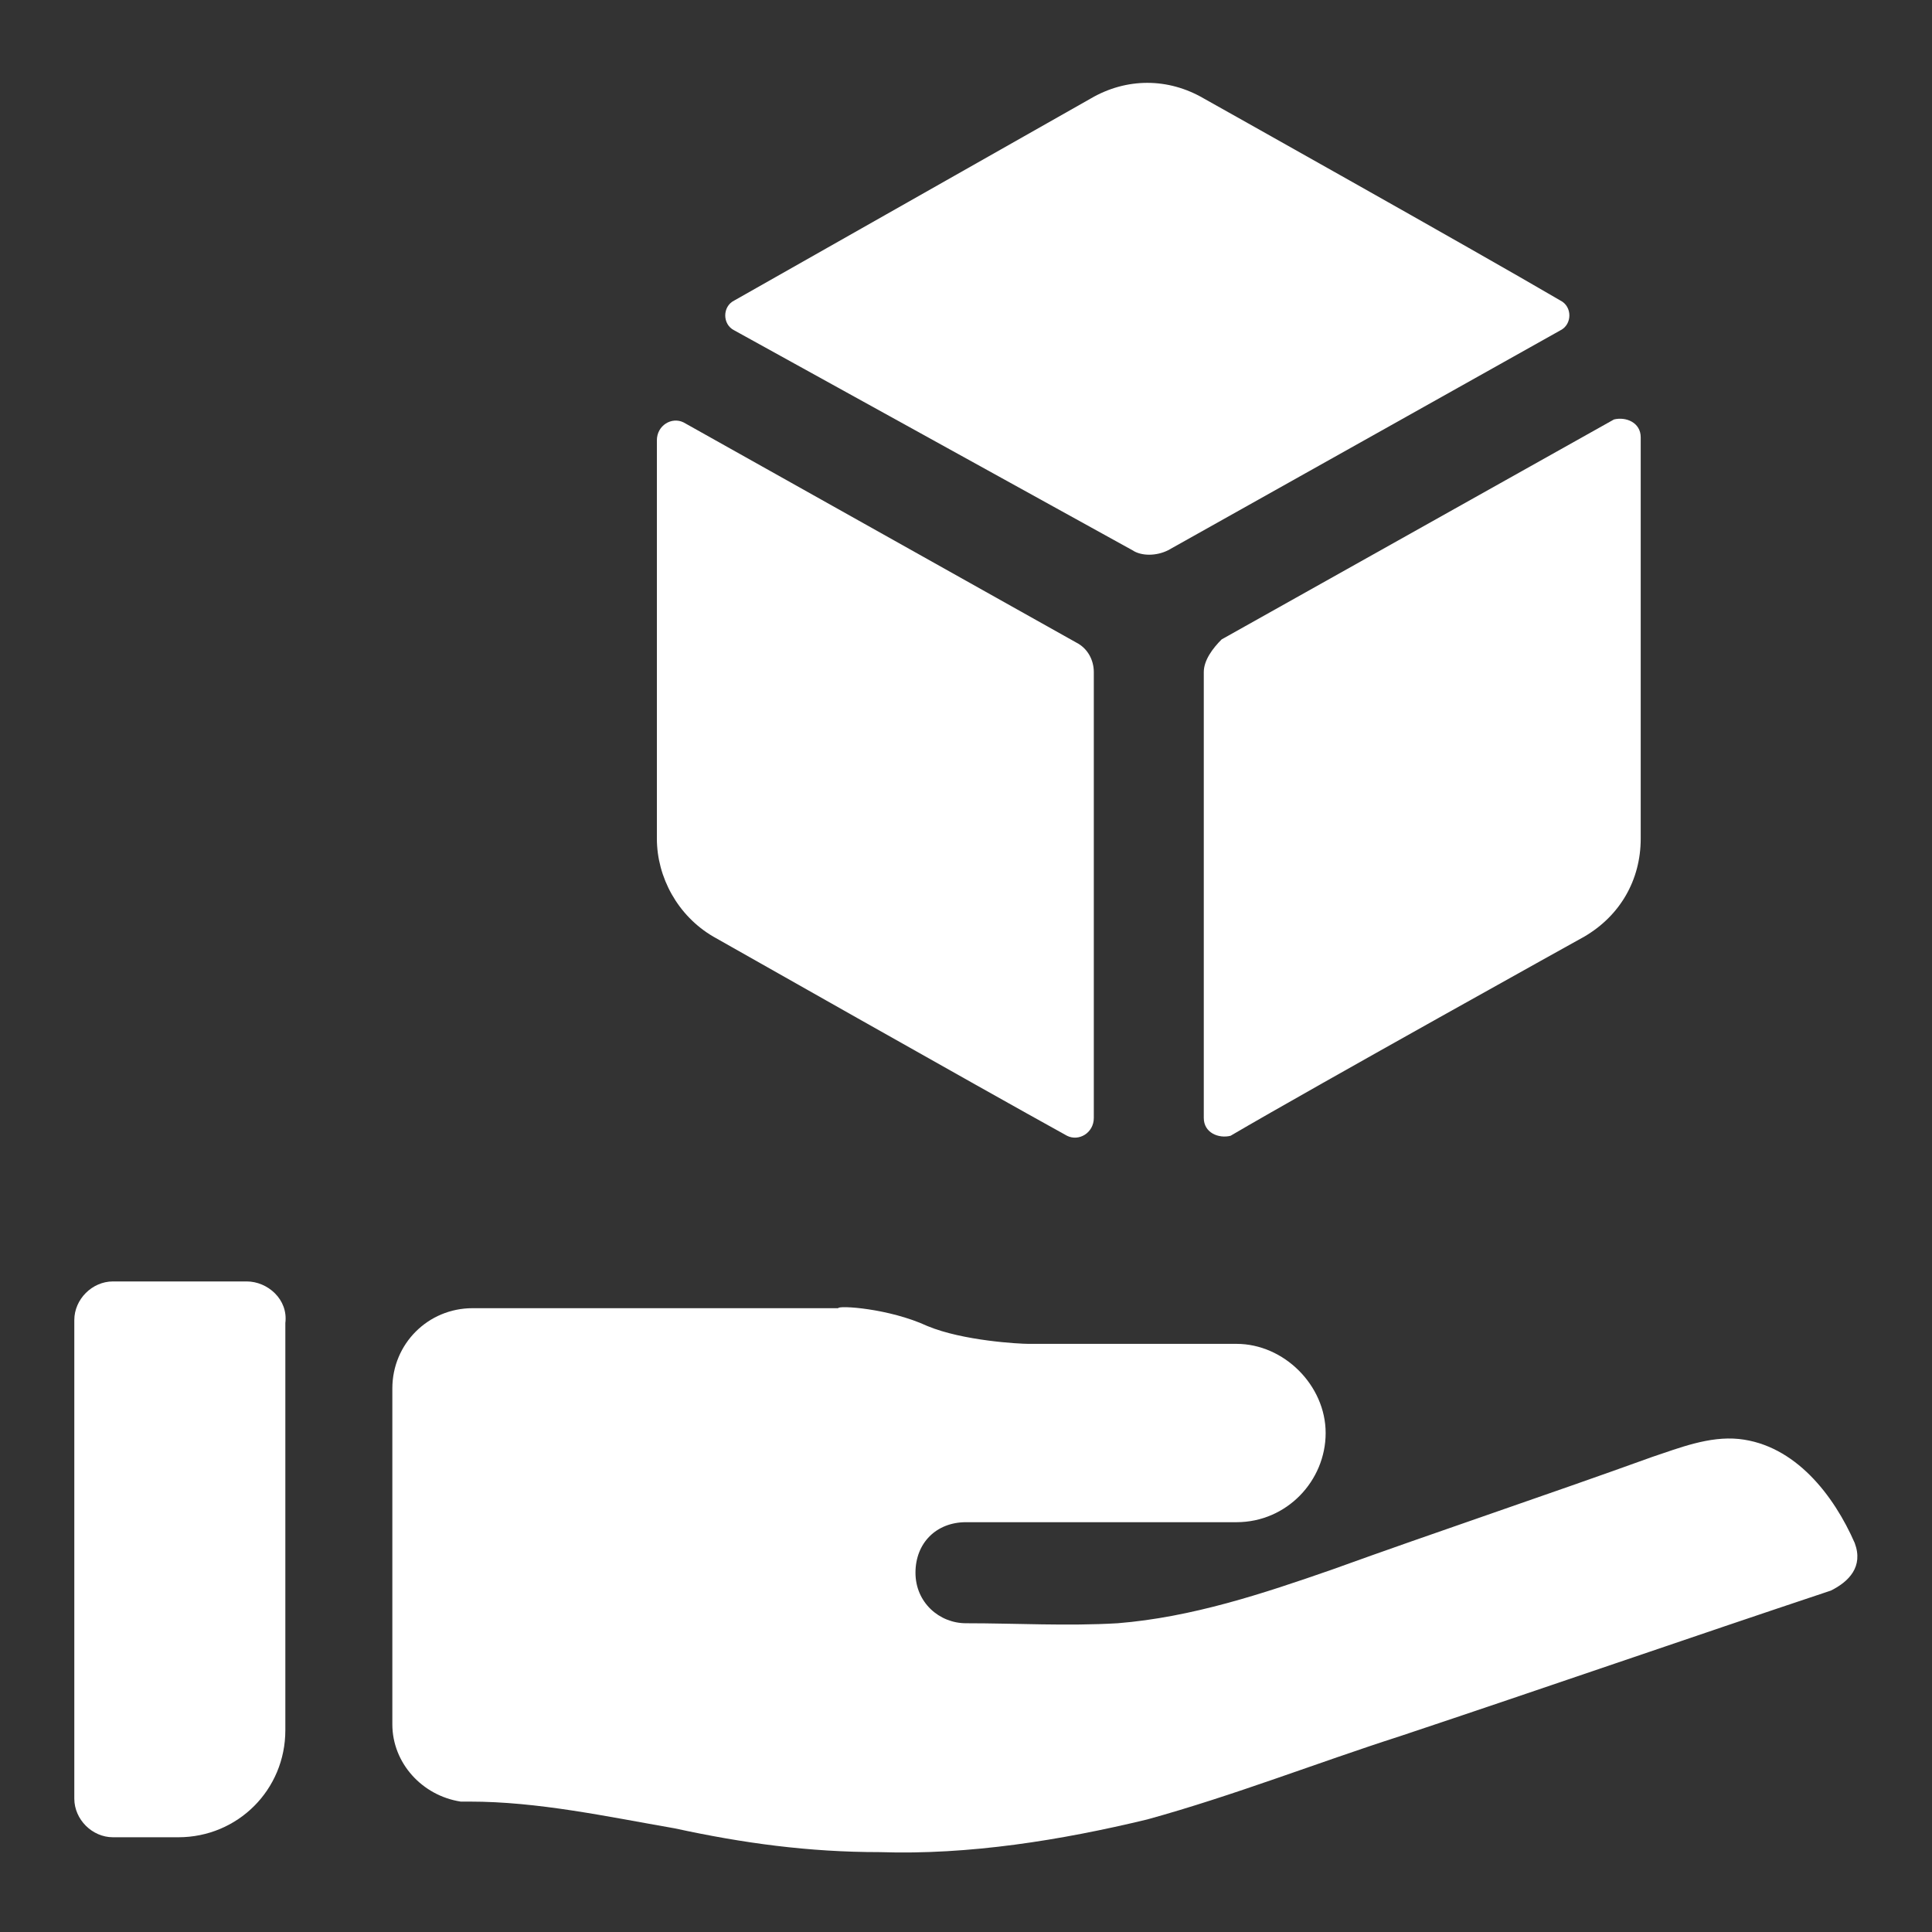
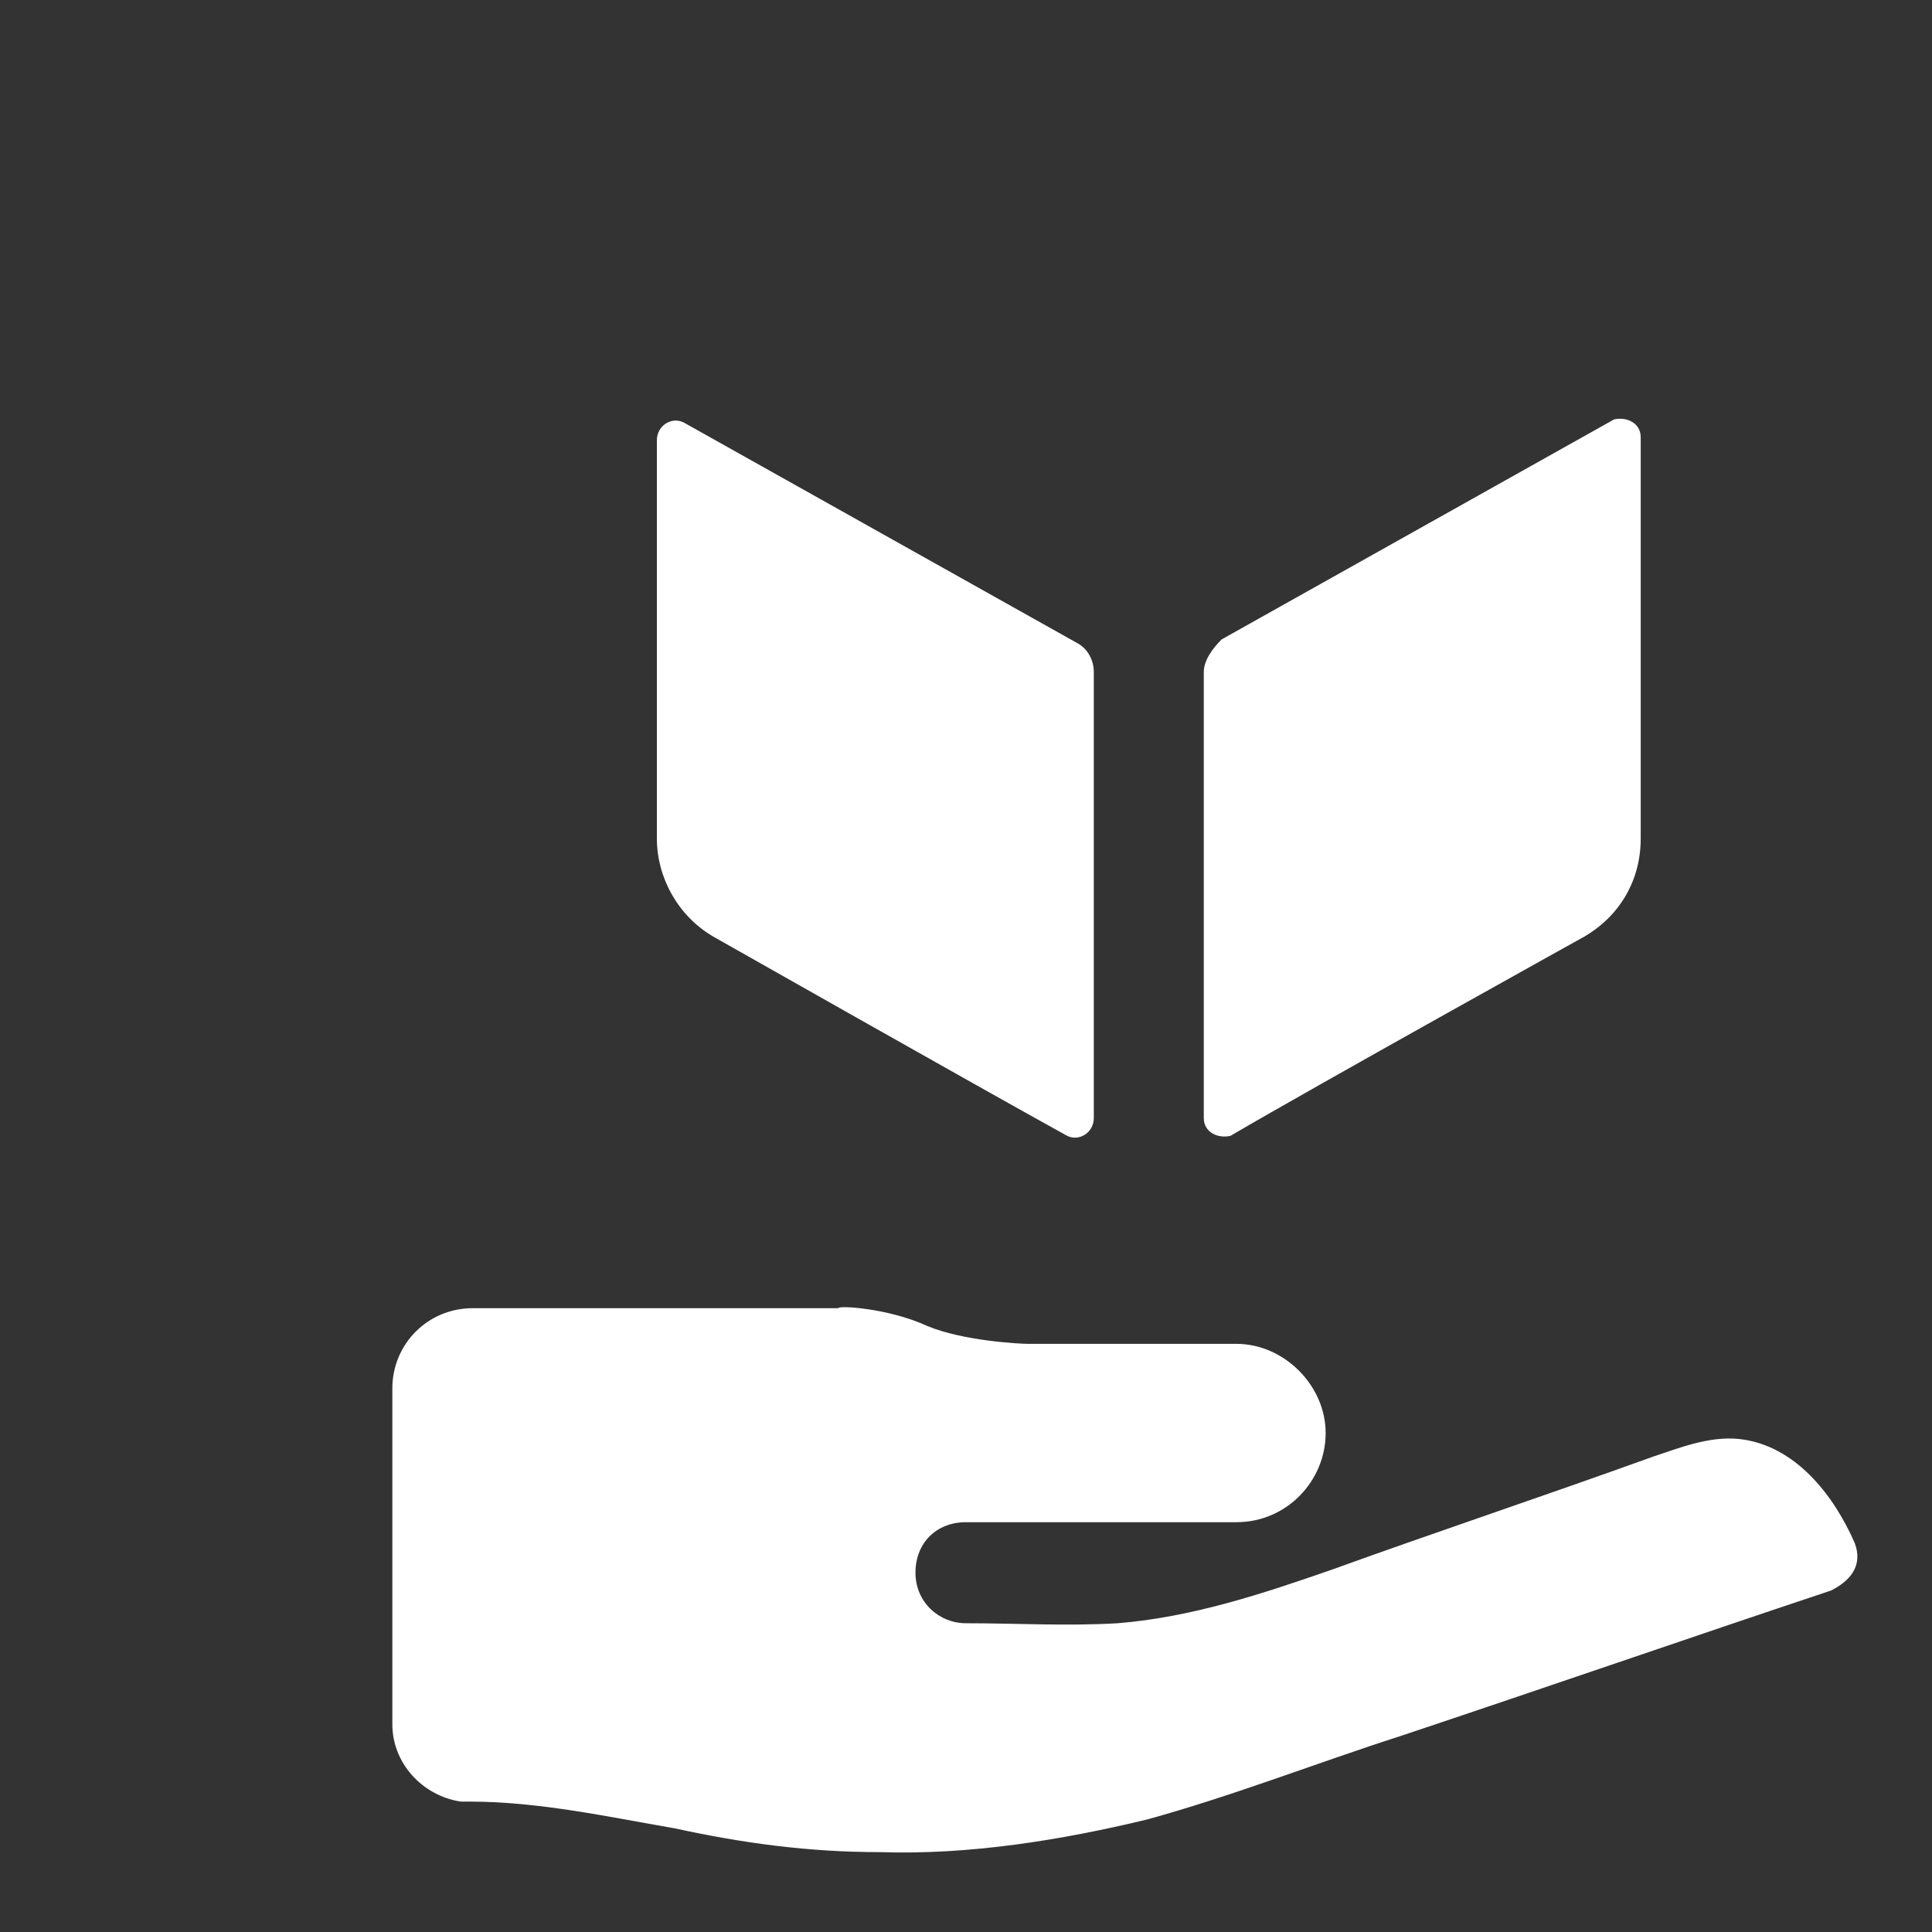
<svg xmlns="http://www.w3.org/2000/svg" width="52" height="52" viewBox="0 0 52 52">
  <rect x="0" y="0" width="52" height="52" fill="#333333" stroke="none" />
-   <path d="M6.64,34.49H3.04c-.56,0-1.04,.48-1.04,1.04v12.88c0,.56,.48,1.04,1.04,1.04h1.76c1.6,0,2.88-1.28,2.88-2.88v-10.96c.08-.64-.48-1.12-1.04-1.12Z" fill="#fff" />
  <path d="M49.92,41.53c-.56-1.28-1.6-2.64-3.12-2.8-.8-.08-1.6,.24-2.32,.48-2.88,1.04-5.76,2-8.64,3.04-1.84,.64-3.76,1.28-5.76,1.44-1.36,.08-2.72,0-4.08,0-.72,0-1.36-.56-1.36-1.36s.56-1.36,1.36-1.36h7.28c1.36,0,2.4-1.12,2.4-2.4s-1.12-2.4-2.4-2.4h-5.6c-.24,0-1.76-.08-2.72-.48-1.04-.48-2.4-.56-2.4-.48H12.72c-1.2,0-2.16,.96-2.16,2.16v9.04c0,1.04,.8,1.92,1.84,2.08h.24c1.84,0,3.68,.4,5.52,.72,1.84,.4,3.6,.64,5.52,.64,2.4,.08,4.88-.32,7.2-.88,2.32-.64,4.56-1.52,6.8-2.24,3.84-1.28,7.76-2.64,11.6-3.92,.48-.24,.88-.64,.64-1.28Z" fill="#fff" />
  <path d="M32.4,18.09v12c0,.4,.4,.56,.72,.48,2.32-1.36,9.52-5.36,9.52-5.36,.96-.56,1.52-1.52,1.52-2.64V11.77c0-.4-.4-.56-.72-.48l-10.56,5.92c-.24,.24-.48,.56-.48,.88" fill="#fff" fill-rule="evenodd" />
-   <path d="M31.44,14.81l10.56-5.92c.32-.16,.32-.64,0-.8-2.32-1.36-9.6-5.44-9.6-5.44-.96-.56-2.08-.56-3.04,0,0,0-7.2,4.08-9.6,5.44-.32,.16-.32,.64,0,.8l10.72,5.92c.24,.16,.64,.16,.96,0" fill="#fff" fill-rule="evenodd" />
  <path d="M28.96,17.29l-10.56-5.92c-.32-.16-.72,.08-.72,.48v10.72c0,1.04,.56,2.08,1.52,2.64,0,0,7.2,4.08,9.52,5.36,.32,.16,.72-.08,.72-.48v-12c0-.32-.16-.64-.48-.8" fill="#fff" fill-rule="evenodd" />
</svg>